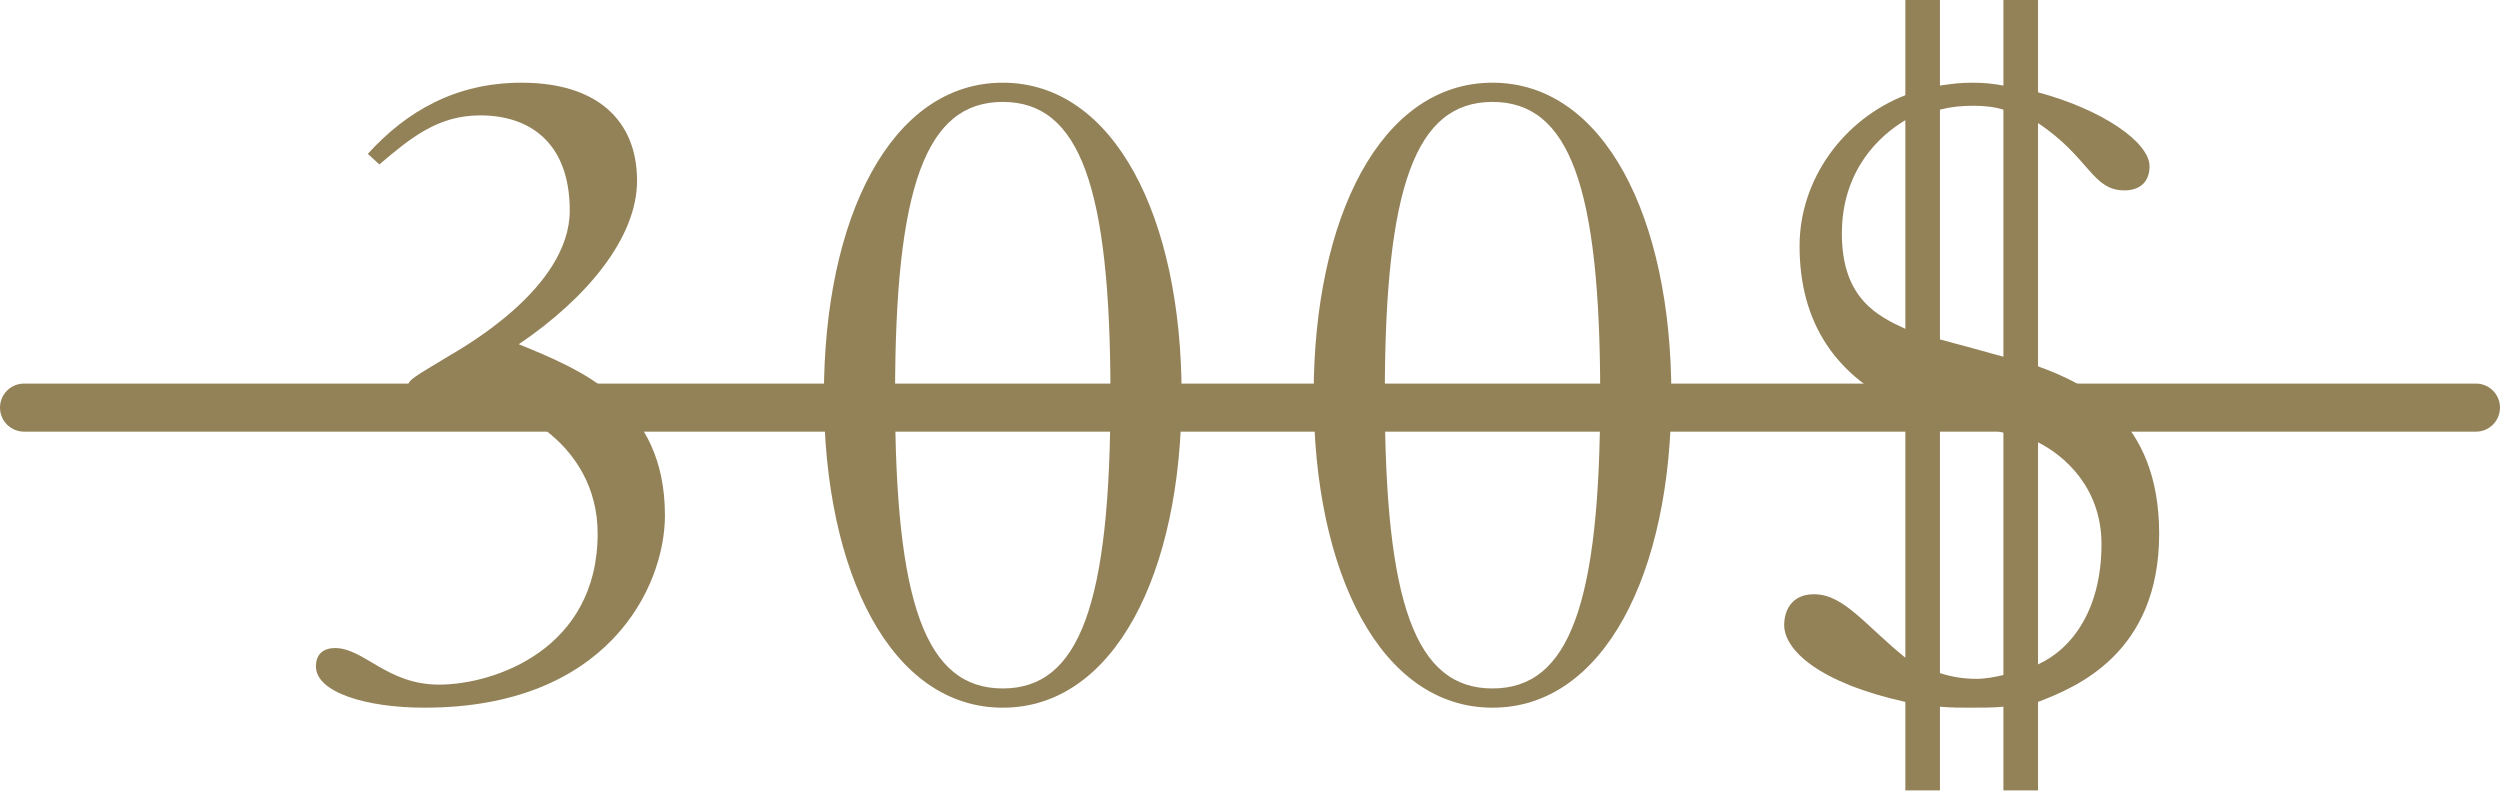
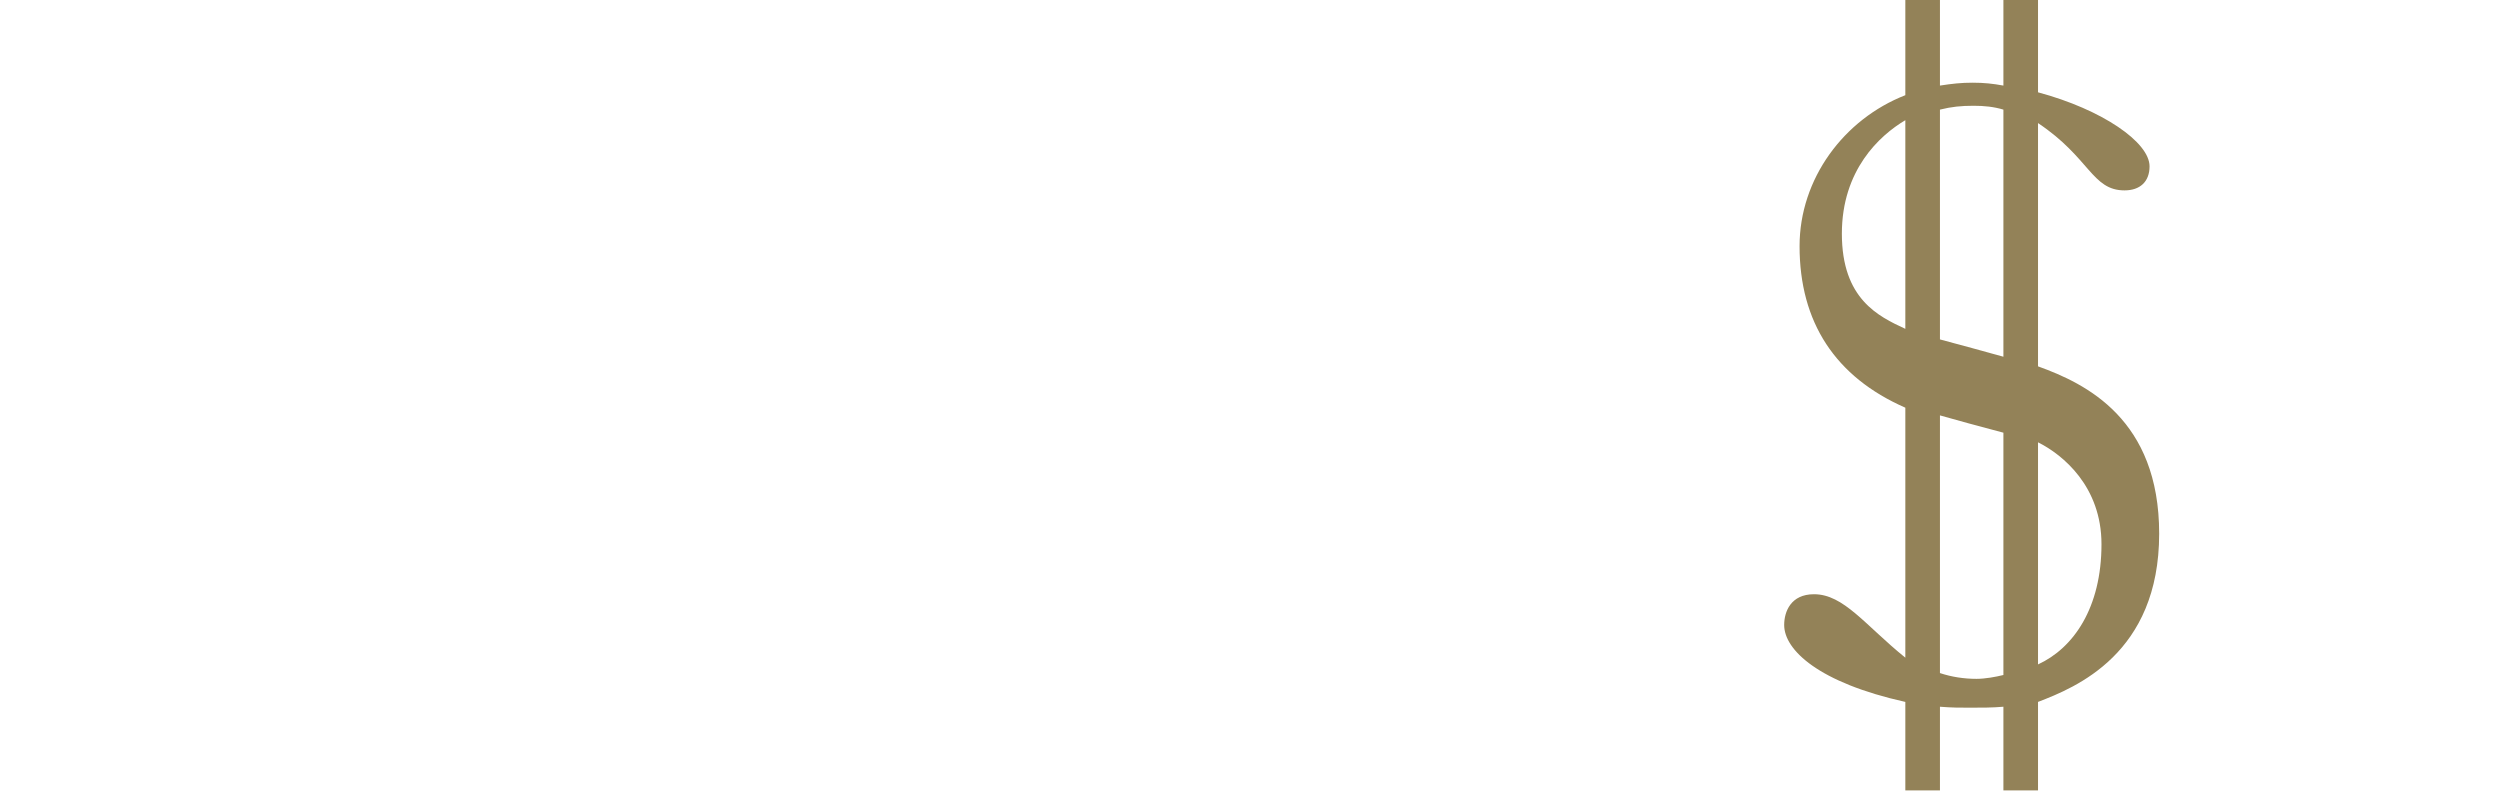
<svg xmlns="http://www.w3.org/2000/svg" width="293" height="93" viewBox="0 0 293 93" fill="none">
-   <path d="M44.462 19.27C48.181 16.115 51.336 13.523 56.294 13.523C62.154 13.523 66.775 16.791 66.775 24.68C66.775 33.808 54.153 40.794 52.463 41.809C48.744 44.063 47.843 44.513 47.843 45.19C47.843 45.866 48.744 46.091 50.66 46.091C59.788 46.091 70.043 51.838 70.043 62.544C70.043 76.067 57.985 80.237 51.449 80.237C45.363 80.237 42.659 75.954 39.278 75.954C37.7 75.954 37.024 76.856 37.024 78.096C37.024 81.138 42.884 82.941 49.758 82.941C71.17 82.941 77.931 68.855 77.931 60.403C77.931 47.331 68.24 43.386 60.802 40.344C68.803 34.934 74.663 27.835 74.663 21.186C74.663 13.974 69.817 9.692 61.14 9.692C53.364 9.692 47.617 13.072 43.109 18.031L44.462 19.27Z" fill="#938258" />
-   <path d="M117.524 11.945C126.539 11.945 130.145 21.862 130.145 46.316C130.145 70.771 126.539 80.687 117.524 80.687C108.509 80.687 104.902 70.771 104.902 46.316C104.902 21.862 108.509 11.945 117.524 11.945ZM117.524 9.692C104.452 9.692 96.563 25.468 96.563 46.316C96.563 67.164 104.452 82.941 117.524 82.941C130.596 82.941 138.485 67.164 138.485 46.316C138.485 25.468 130.596 9.692 117.524 9.692Z" fill="#938258" />
-   <path d="M174.922 11.945C183.937 11.945 187.544 21.862 187.544 46.316C187.544 70.771 183.937 80.687 174.922 80.687C165.907 80.687 162.301 70.771 162.301 46.316C162.301 21.862 165.907 11.945 174.922 11.945ZM174.922 9.692C161.85 9.692 153.961 25.468 153.961 46.316C153.961 67.164 161.85 82.941 174.922 82.941C187.994 82.941 195.883 67.164 195.883 46.316C195.883 25.468 187.994 9.692 174.922 9.692Z" fill="#938258" />
  <path d="M223.305 0V11.156C216.092 13.974 210.909 20.961 210.909 28.849C210.909 37.752 215.078 44.175 223.305 47.781V77.081C218.572 73.25 216.092 69.644 212.599 69.644C209.894 69.644 209.106 71.672 209.106 73.25C209.106 76.18 213.162 80.011 223.305 82.265V92.633H227.362V82.829C228.714 82.941 229.728 82.941 230.855 82.941C232.207 82.941 233.56 82.941 234.799 82.829V92.633H238.856V82.265C243.251 80.575 253.055 76.63 253.055 62.544C253.055 49.134 244.491 44.964 238.856 42.936V14.425C244.942 18.482 245.167 22.313 248.998 22.313C250.802 22.313 251.928 21.299 251.928 19.496C251.928 16.678 246.407 12.847 238.856 10.818V0H234.799V10.03C233.56 9.804 232.545 9.692 231.193 9.692C229.841 9.692 228.827 9.804 227.362 10.03V0H223.305ZM223.305 38.541C220.149 37.076 215.867 35.047 215.867 27.384C215.867 19.947 220.262 15.89 223.305 14.086V38.541ZM234.799 41.809C232.32 41.133 229.954 40.456 227.362 39.78V12.847C228.714 12.509 229.841 12.396 231.306 12.396C232.545 12.396 233.672 12.509 234.799 12.847V41.809ZM227.362 48.683C228.939 49.134 232.207 50.035 234.799 50.711V79.11C233.898 79.335 232.658 79.561 231.644 79.561C230.179 79.561 228.714 79.335 227.362 78.884V48.683ZM238.856 51.838C241.786 53.303 246.294 57.022 246.294 63.784C246.294 71.221 243.026 75.954 238.856 77.87V51.838Z" fill="#938258" />
-   <path d="M0 47.773C0 46.217 1.261 44.955 2.817 44.955H290.182C291.738 44.955 292.999 46.217 292.999 47.773C292.999 49.328 291.738 50.59 290.182 50.59H2.817C1.261 50.59 0 49.328 0 47.773Z" fill="#938258" />
</svg>